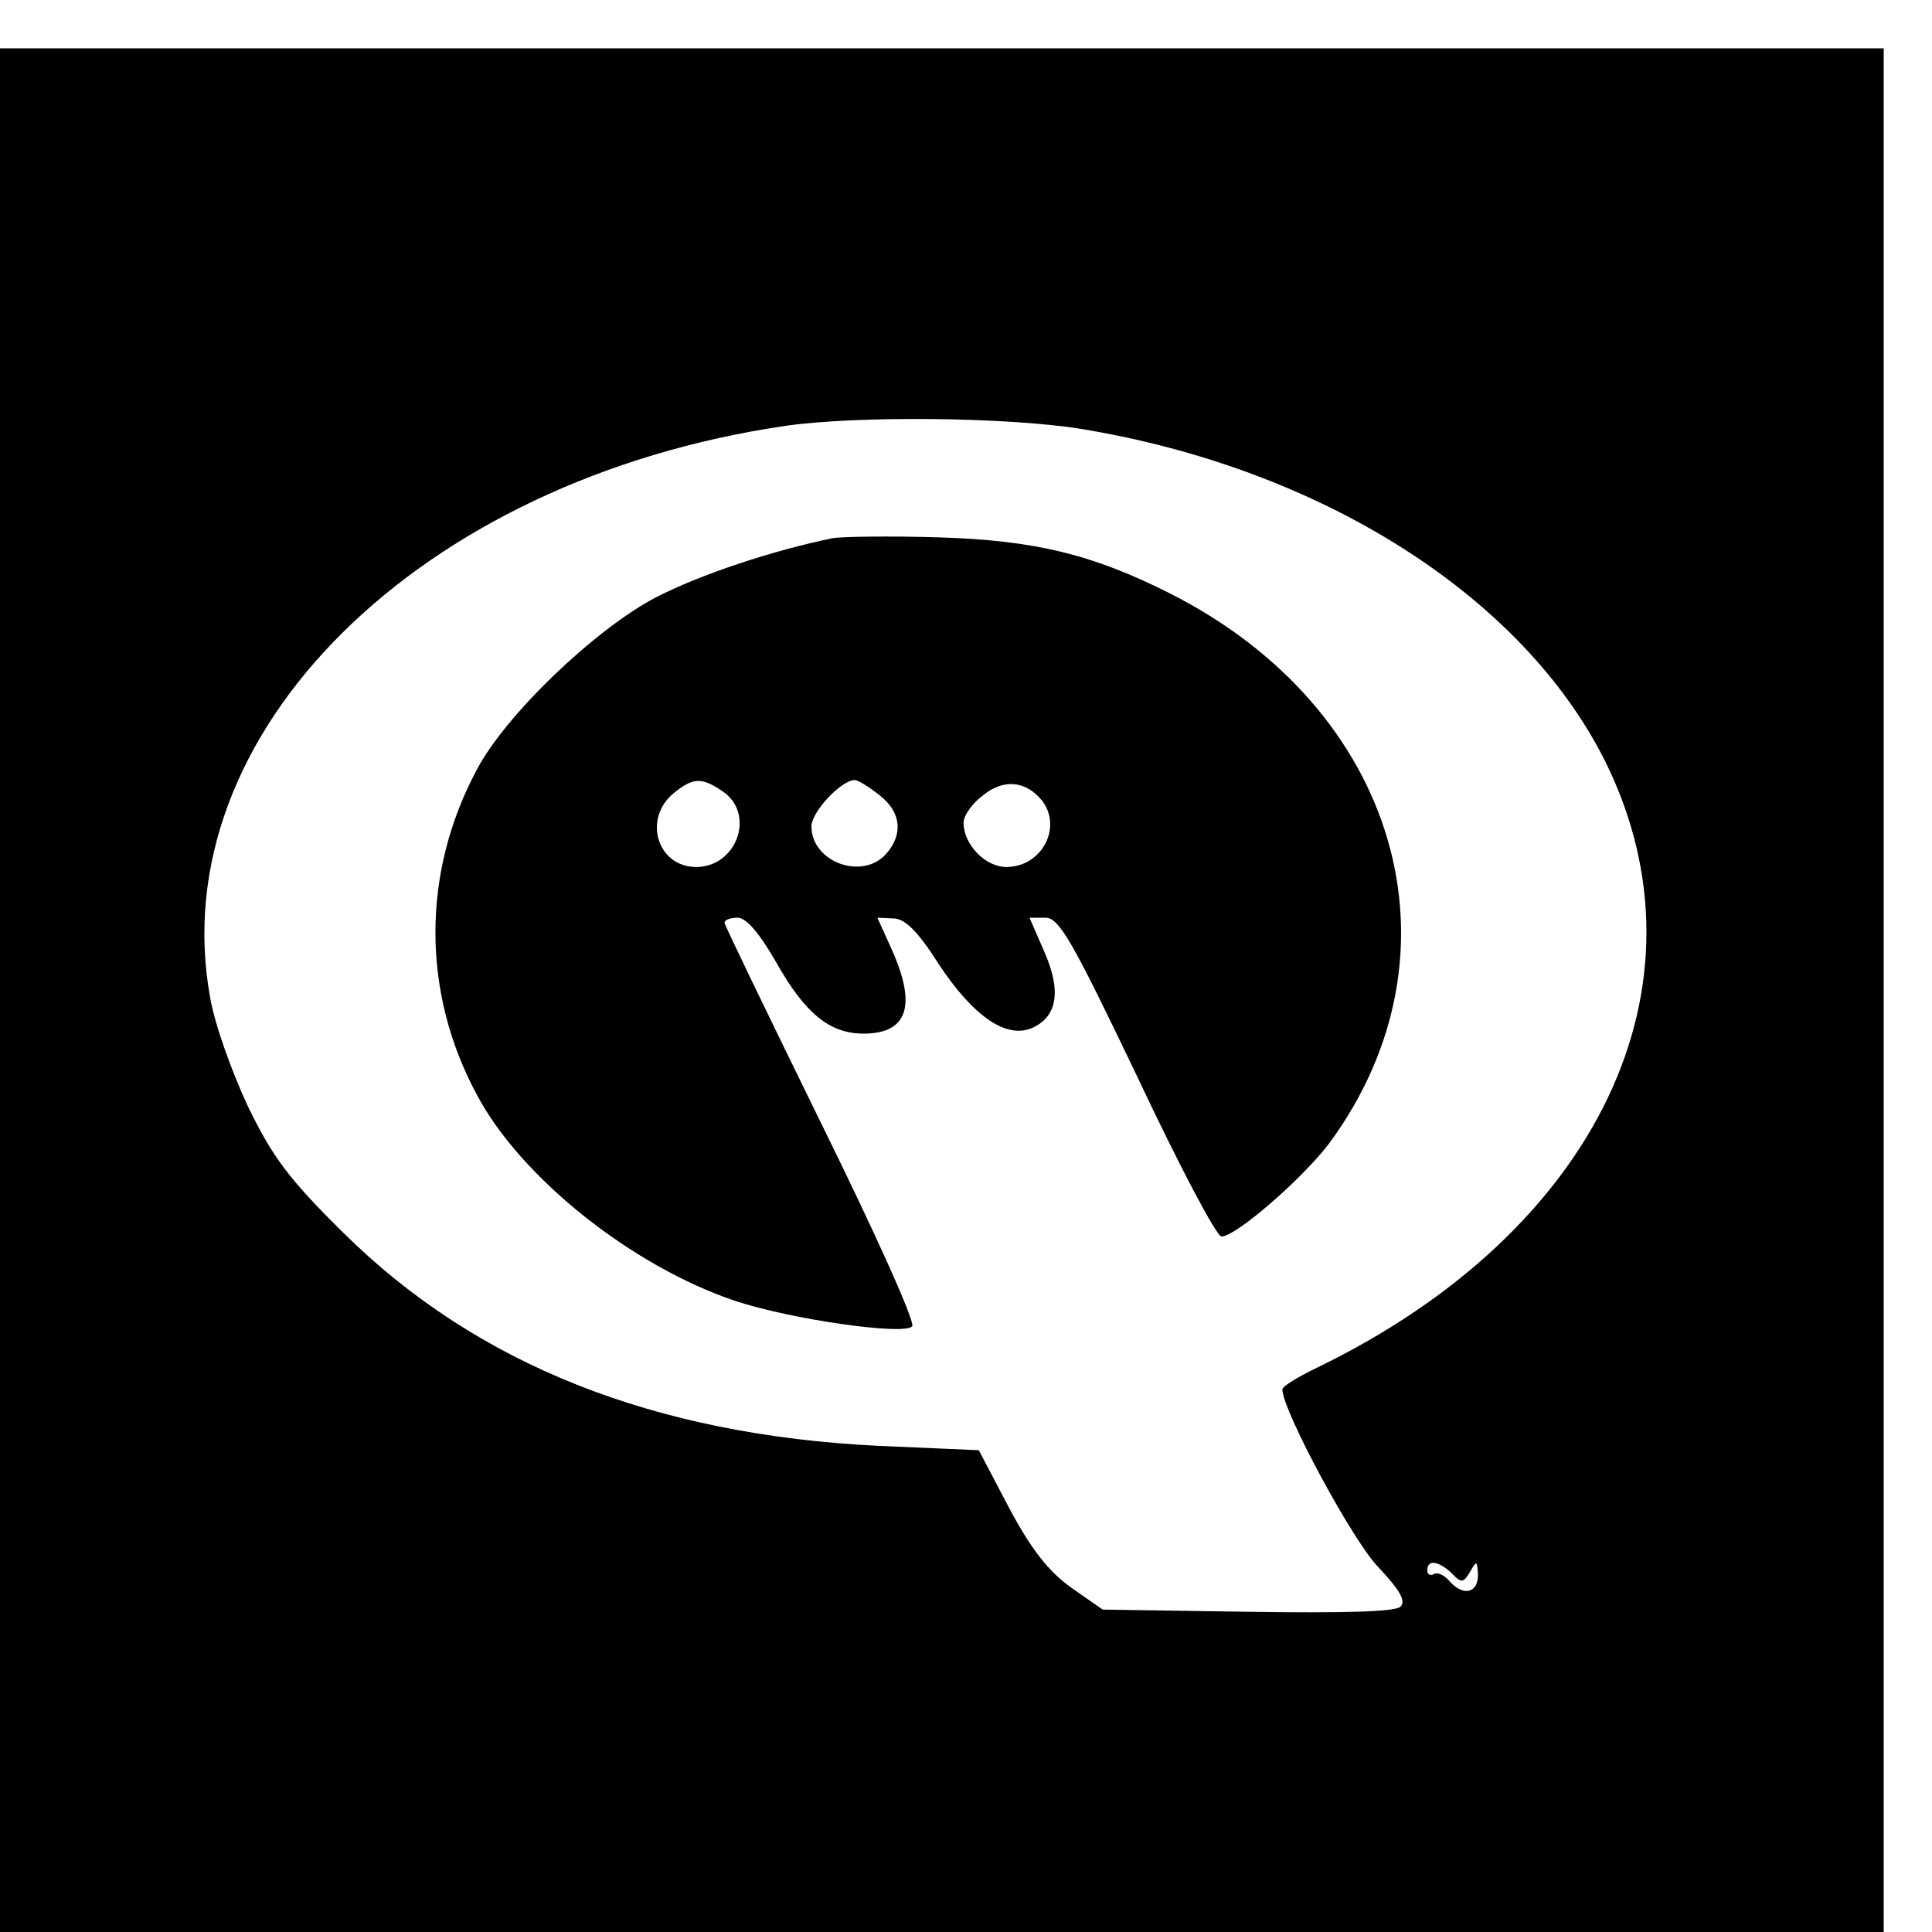
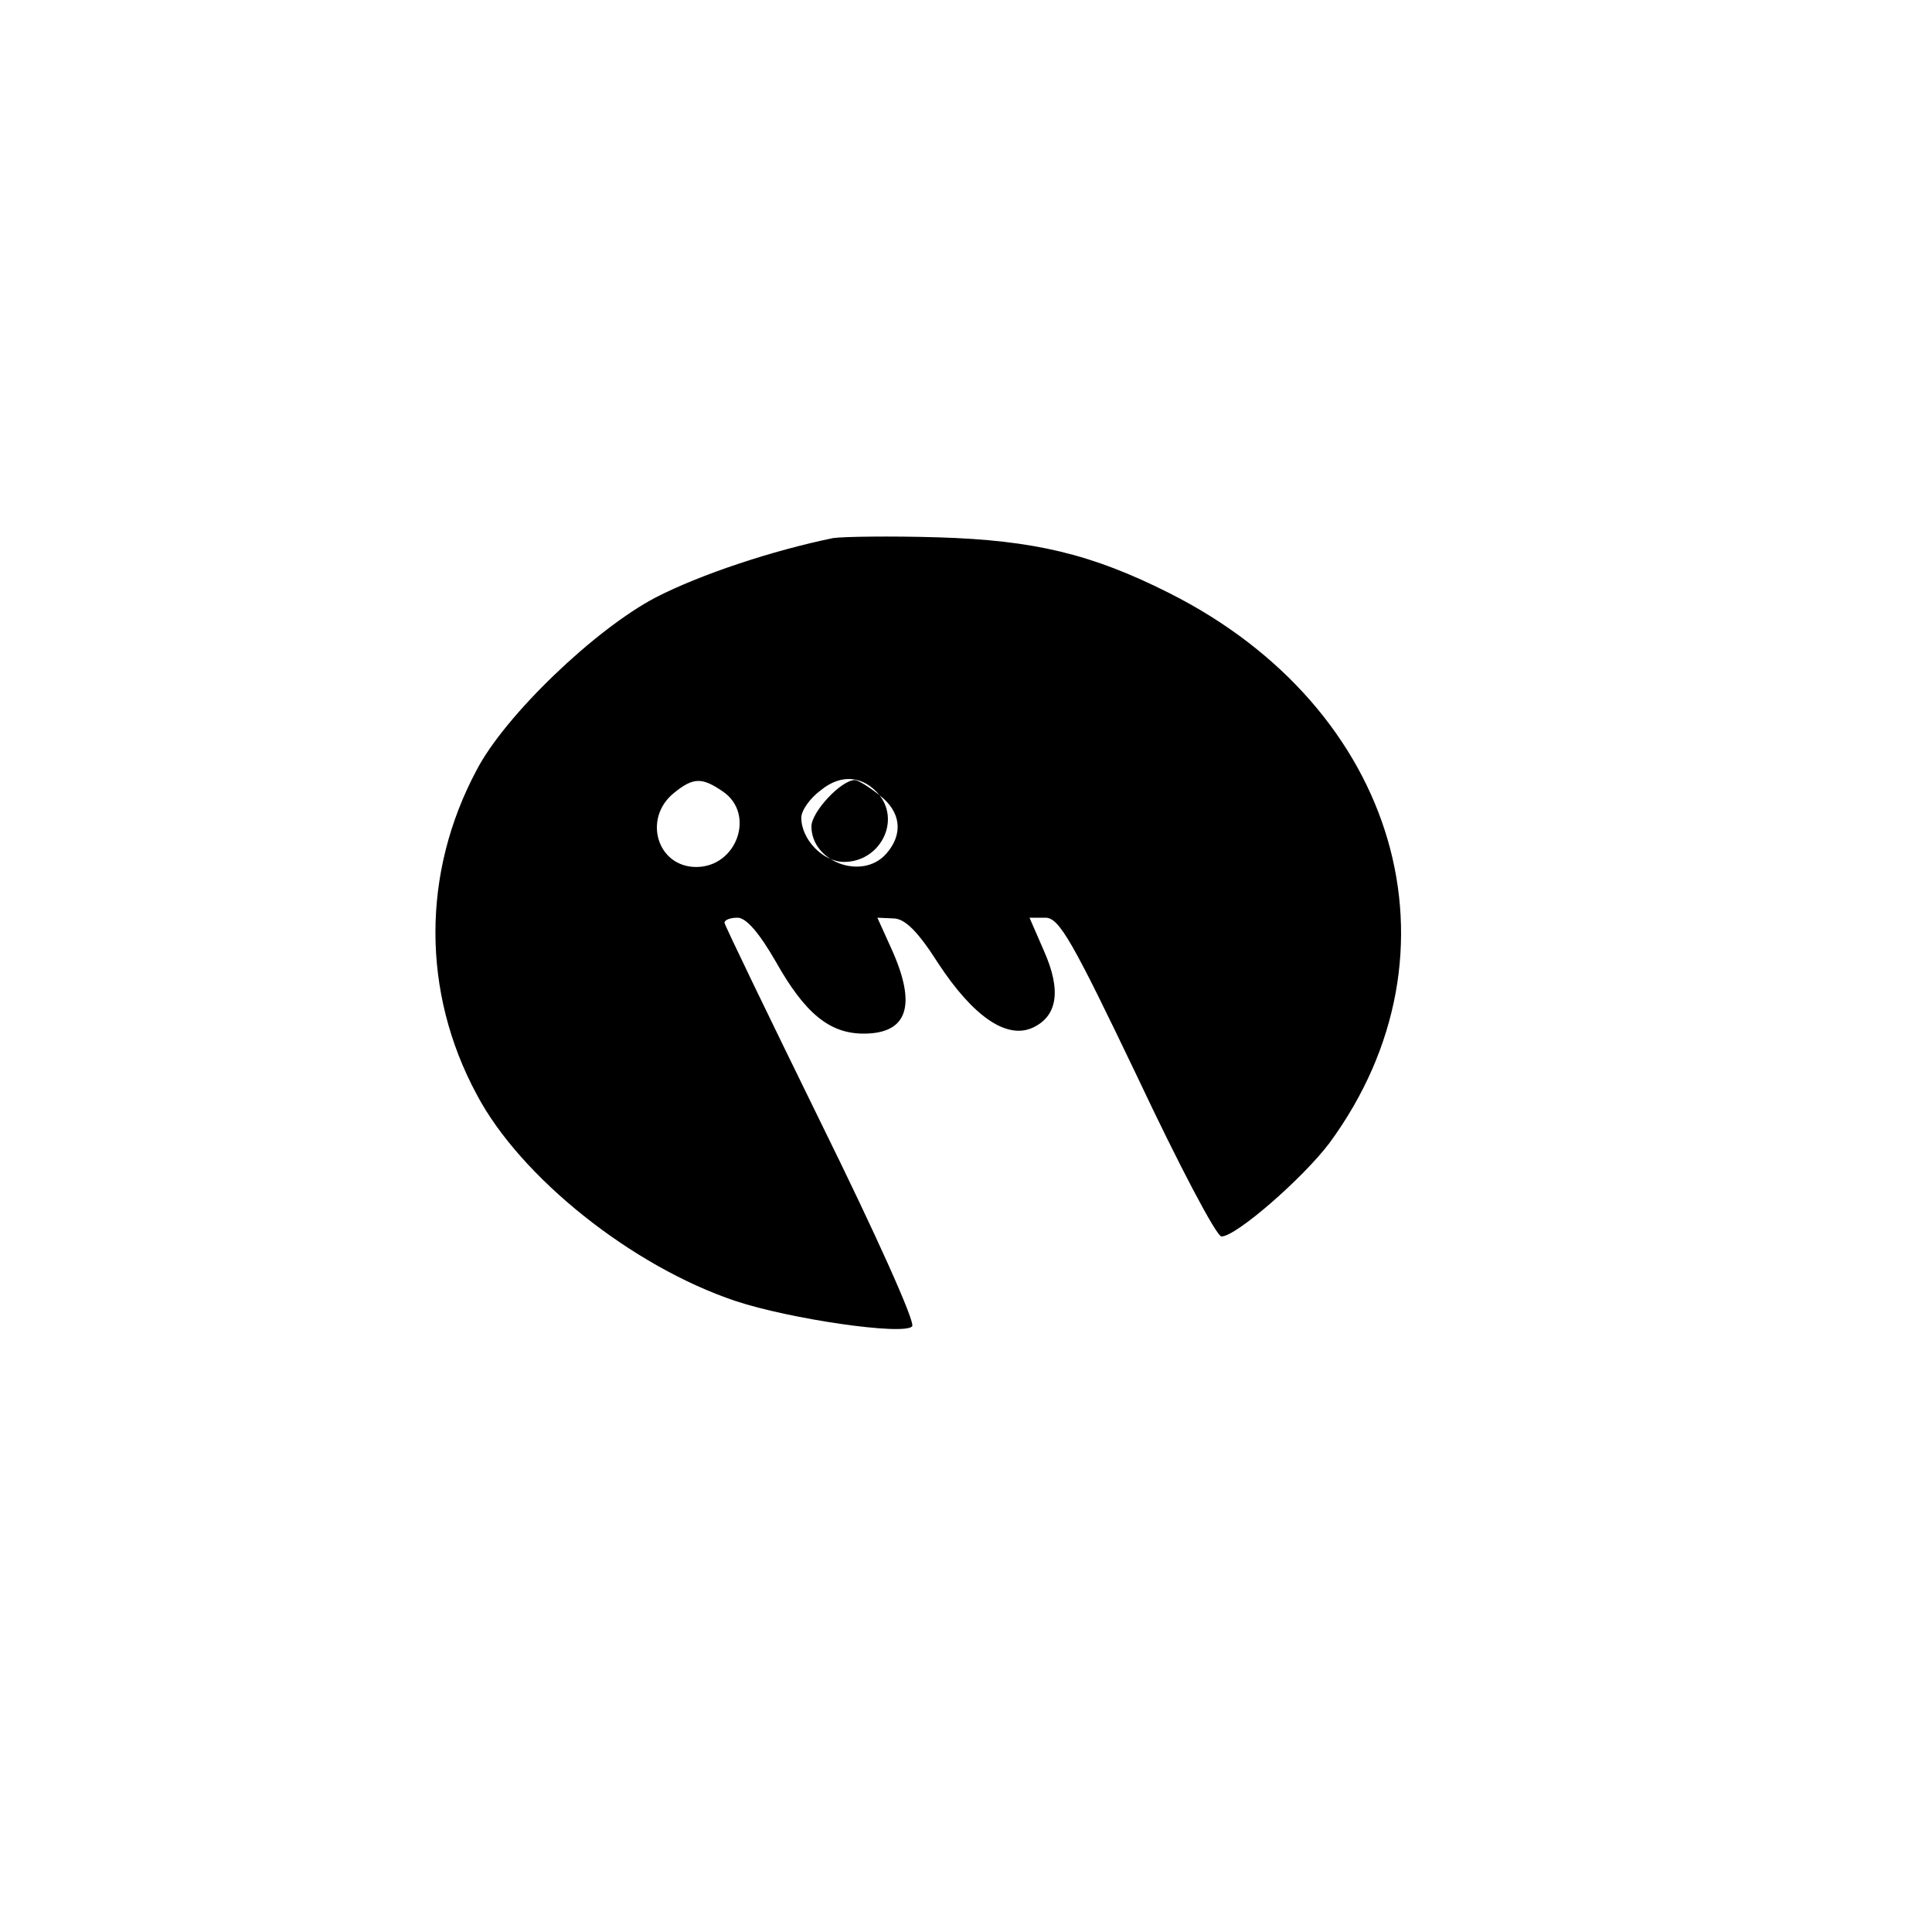
<svg xmlns="http://www.w3.org/2000/svg" version="1.0" width="16pt" height="16pt" viewBox="0 0 16 16" preserveAspectRatio="xMidYMid meet">
  <g transform="translate(0,16) scale(0.006,-0.006)" fill="#000000" stroke="none">
-     <path d="M0 1300 l0 -1300 1300 0 1300 0 0 1300 0 1300 -1300 0 -1300 0 0 -1300z m1490 775 c333 -54 612 -231 726 -460 152 -308 -10 -648 -398 -836 -27 -13 -48 -26 -48 -30 0 -29 98 -211 133 -246 29 -31 38 -46 30 -54 -7 -7 -77 -9 -211 -7 l-200 3 -43 30 c-31 22 -55 52 -86 110 l-42 80 -138 6 c-310 15 -555 112 -739 294 -76 75 -98 105 -132 175 -22 47 -46 114 -52 150 -66 364 288 715 795 789 99 14 303 12 405 -4z m514 -1580 c13 -14 16 -13 25 2 9 16 10 16 11 -4 0 -26 -21 -30 -40 -8 -7 8 -16 12 -21 9 -5 -3 -9 0 -9 5 0 16 16 13 34 -4z" />
-     <path d="M1150 1924 c-83 -17 -183 -50 -245 -82 -84 -44 -208 -163 -247 -238 -76 -142 -76 -307 0 -448 60 -114 214 -237 357 -285 75 -25 233 -48 244 -35 5 5 -52 131 -125 279 -73 149 -133 273 -134 278 0 4 8 7 18 7 12 0 30 -21 53 -61 40 -71 74 -99 121 -99 61 0 74 39 38 118 l-19 42 22 -1 c16 0 34 -18 62 -62 48 -73 94 -105 130 -89 35 16 40 52 16 106 l-20 46 22 0 c19 0 37 -32 127 -220 57 -121 109 -220 116 -220 20 0 112 80 149 129 193 263 95 600 -221 759 -107 54 -187 73 -319 77 -66 2 -131 1 -145 -1z m-152 -350 c45 -31 19 -104 -37 -104 -54 0 -74 67 -31 102 27 22 39 22 68 2z m216 -5 c30 -23 33 -54 9 -81 -33 -37 -103 -11 -103 38 0 20 41 64 60 64 4 0 19 -9 34 -21z m224 -7 c29 -37 0 -92 -49 -92 -29 0 -59 31 -59 61 0 10 12 27 27 38 28 23 59 20 81 -7z" />
+     <path d="M1150 1924 c-83 -17 -183 -50 -245 -82 -84 -44 -208 -163 -247 -238 -76 -142 -76 -307 0 -448 60 -114 214 -237 357 -285 75 -25 233 -48 244 -35 5 5 -52 131 -125 279 -73 149 -133 273 -134 278 0 4 8 7 18 7 12 0 30 -21 53 -61 40 -71 74 -99 121 -99 61 0 74 39 38 118 l-19 42 22 -1 c16 0 34 -18 62 -62 48 -73 94 -105 130 -89 35 16 40 52 16 106 l-20 46 22 0 c19 0 37 -32 127 -220 57 -121 109 -220 116 -220 20 0 112 80 149 129 193 263 95 600 -221 759 -107 54 -187 73 -319 77 -66 2 -131 1 -145 -1z m-152 -350 c45 -31 19 -104 -37 -104 -54 0 -74 67 -31 102 27 22 39 22 68 2z m216 -5 c30 -23 33 -54 9 -81 -33 -37 -103 -11 -103 38 0 20 41 64 60 64 4 0 19 -9 34 -21z c29 -37 0 -92 -49 -92 -29 0 -59 31 -59 61 0 10 12 27 27 38 28 23 59 20 81 -7z" />
  </g>
</svg>